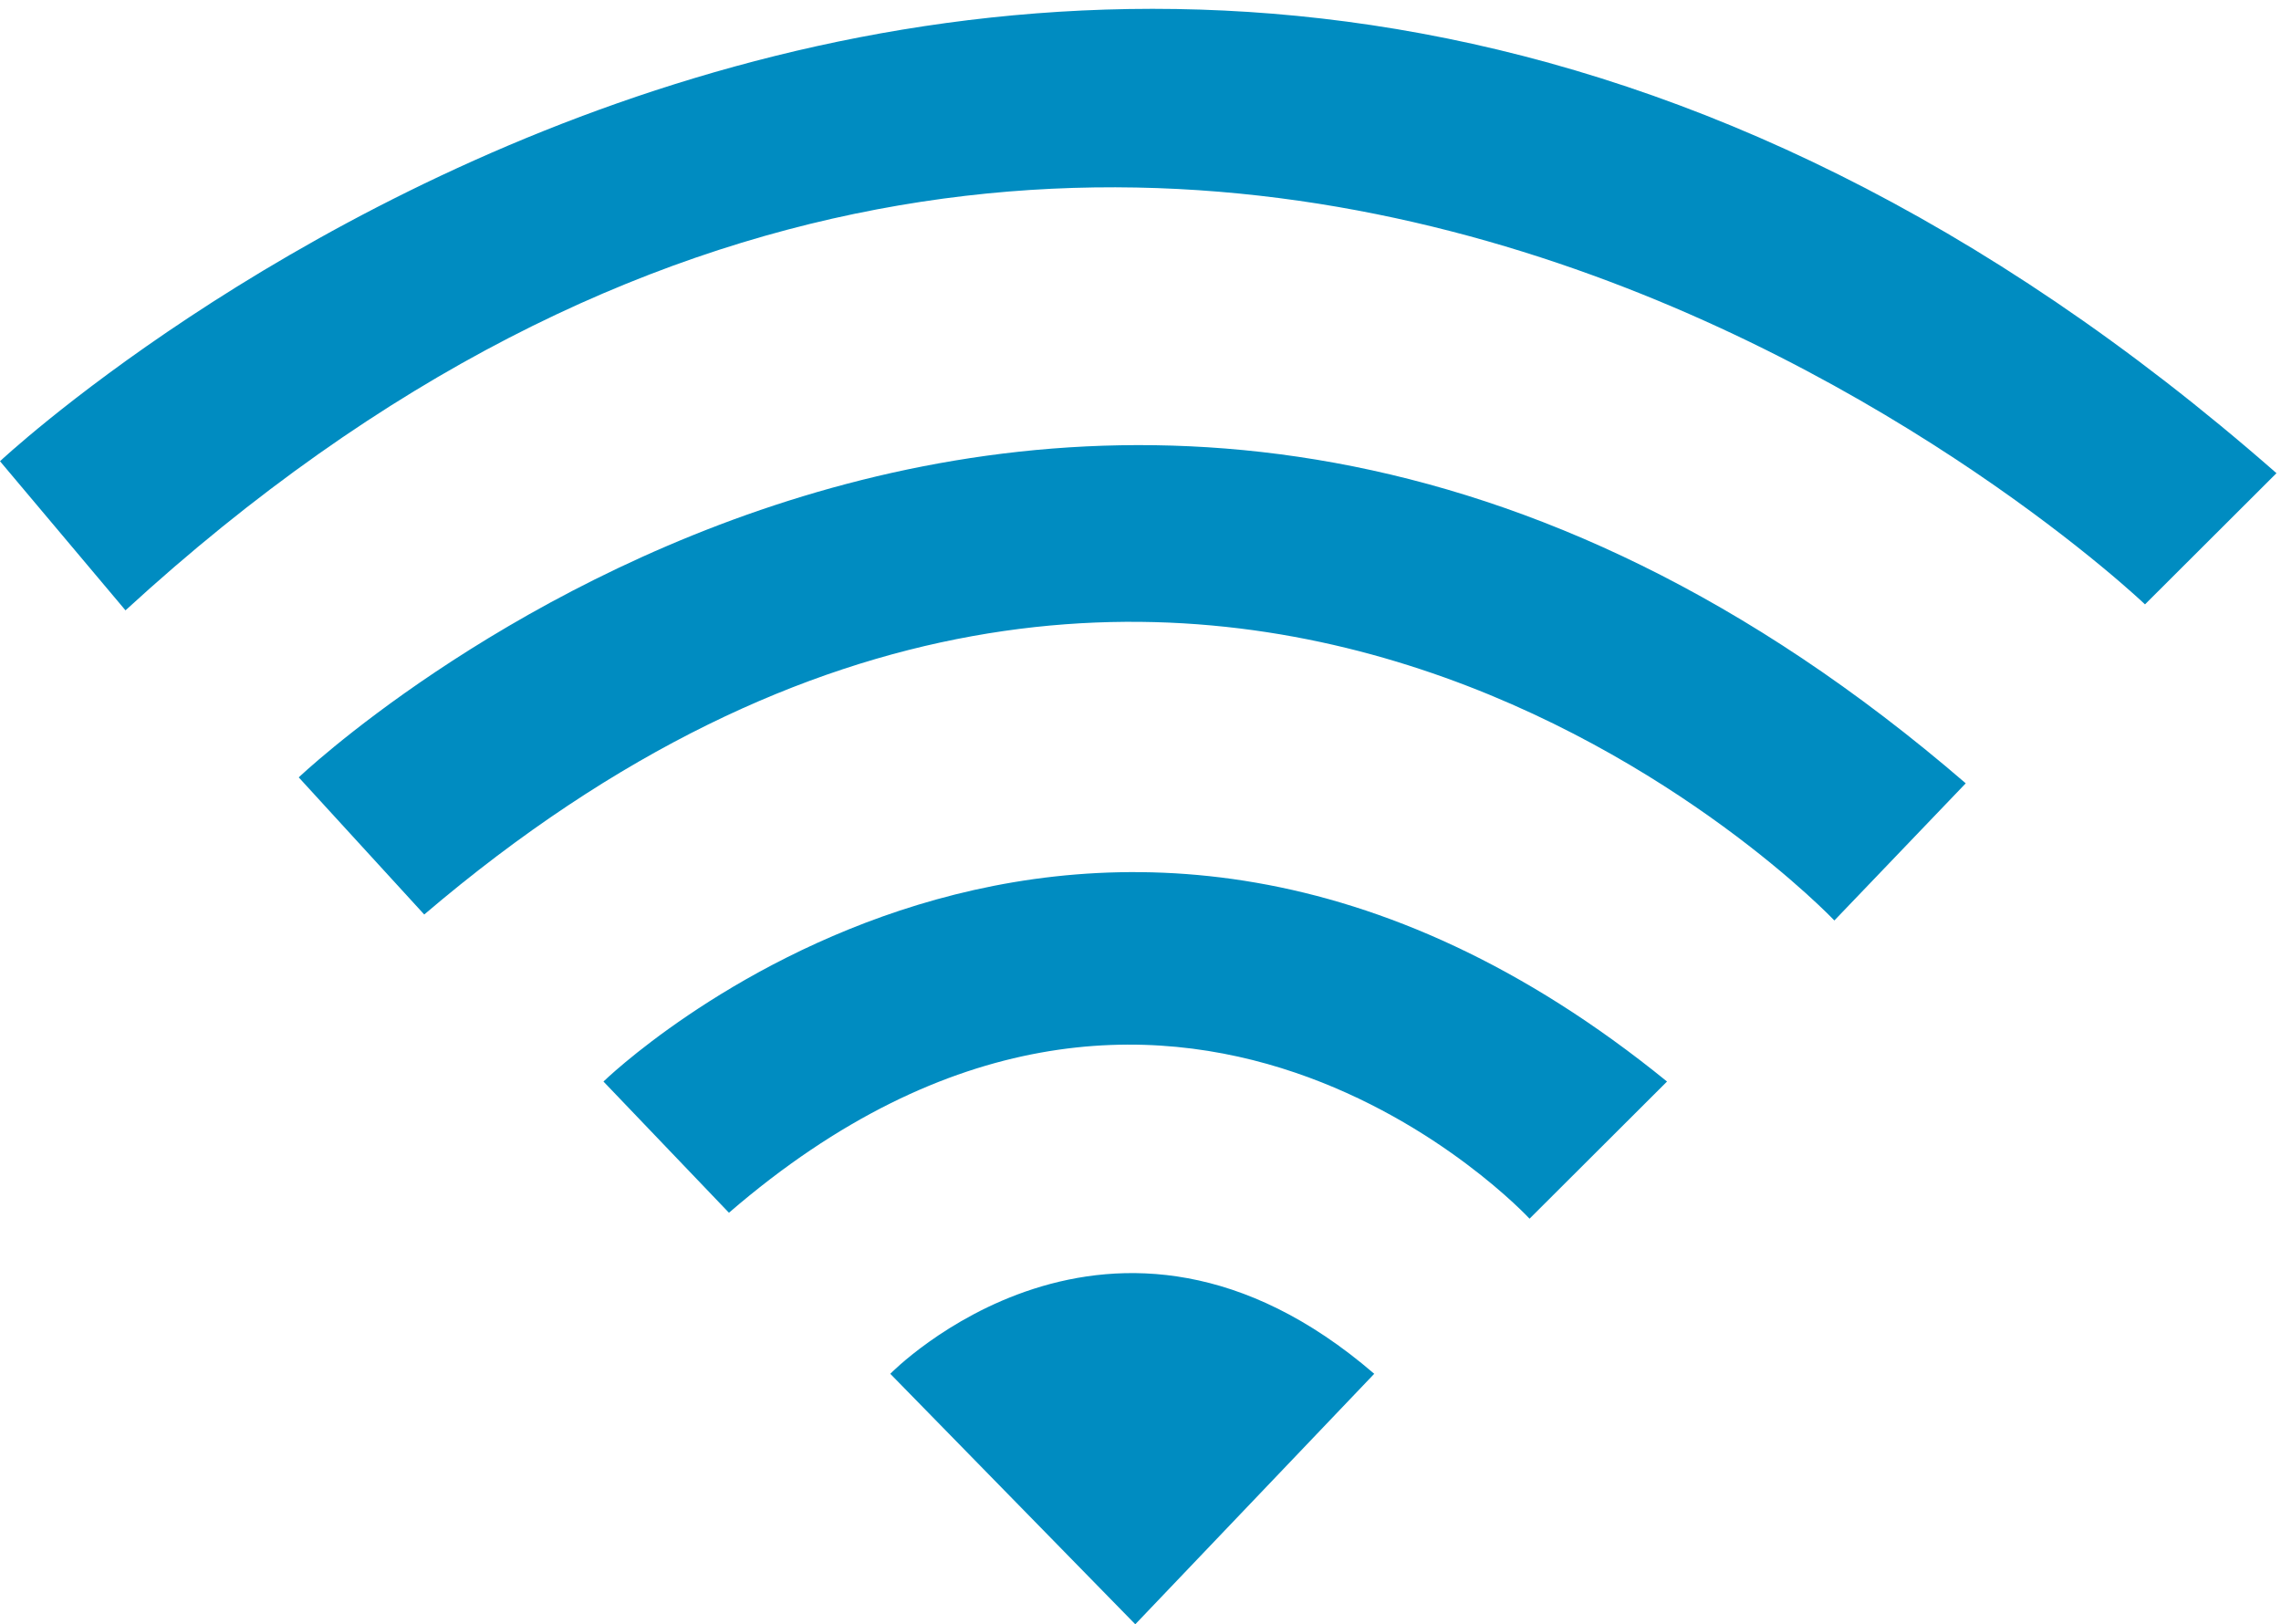
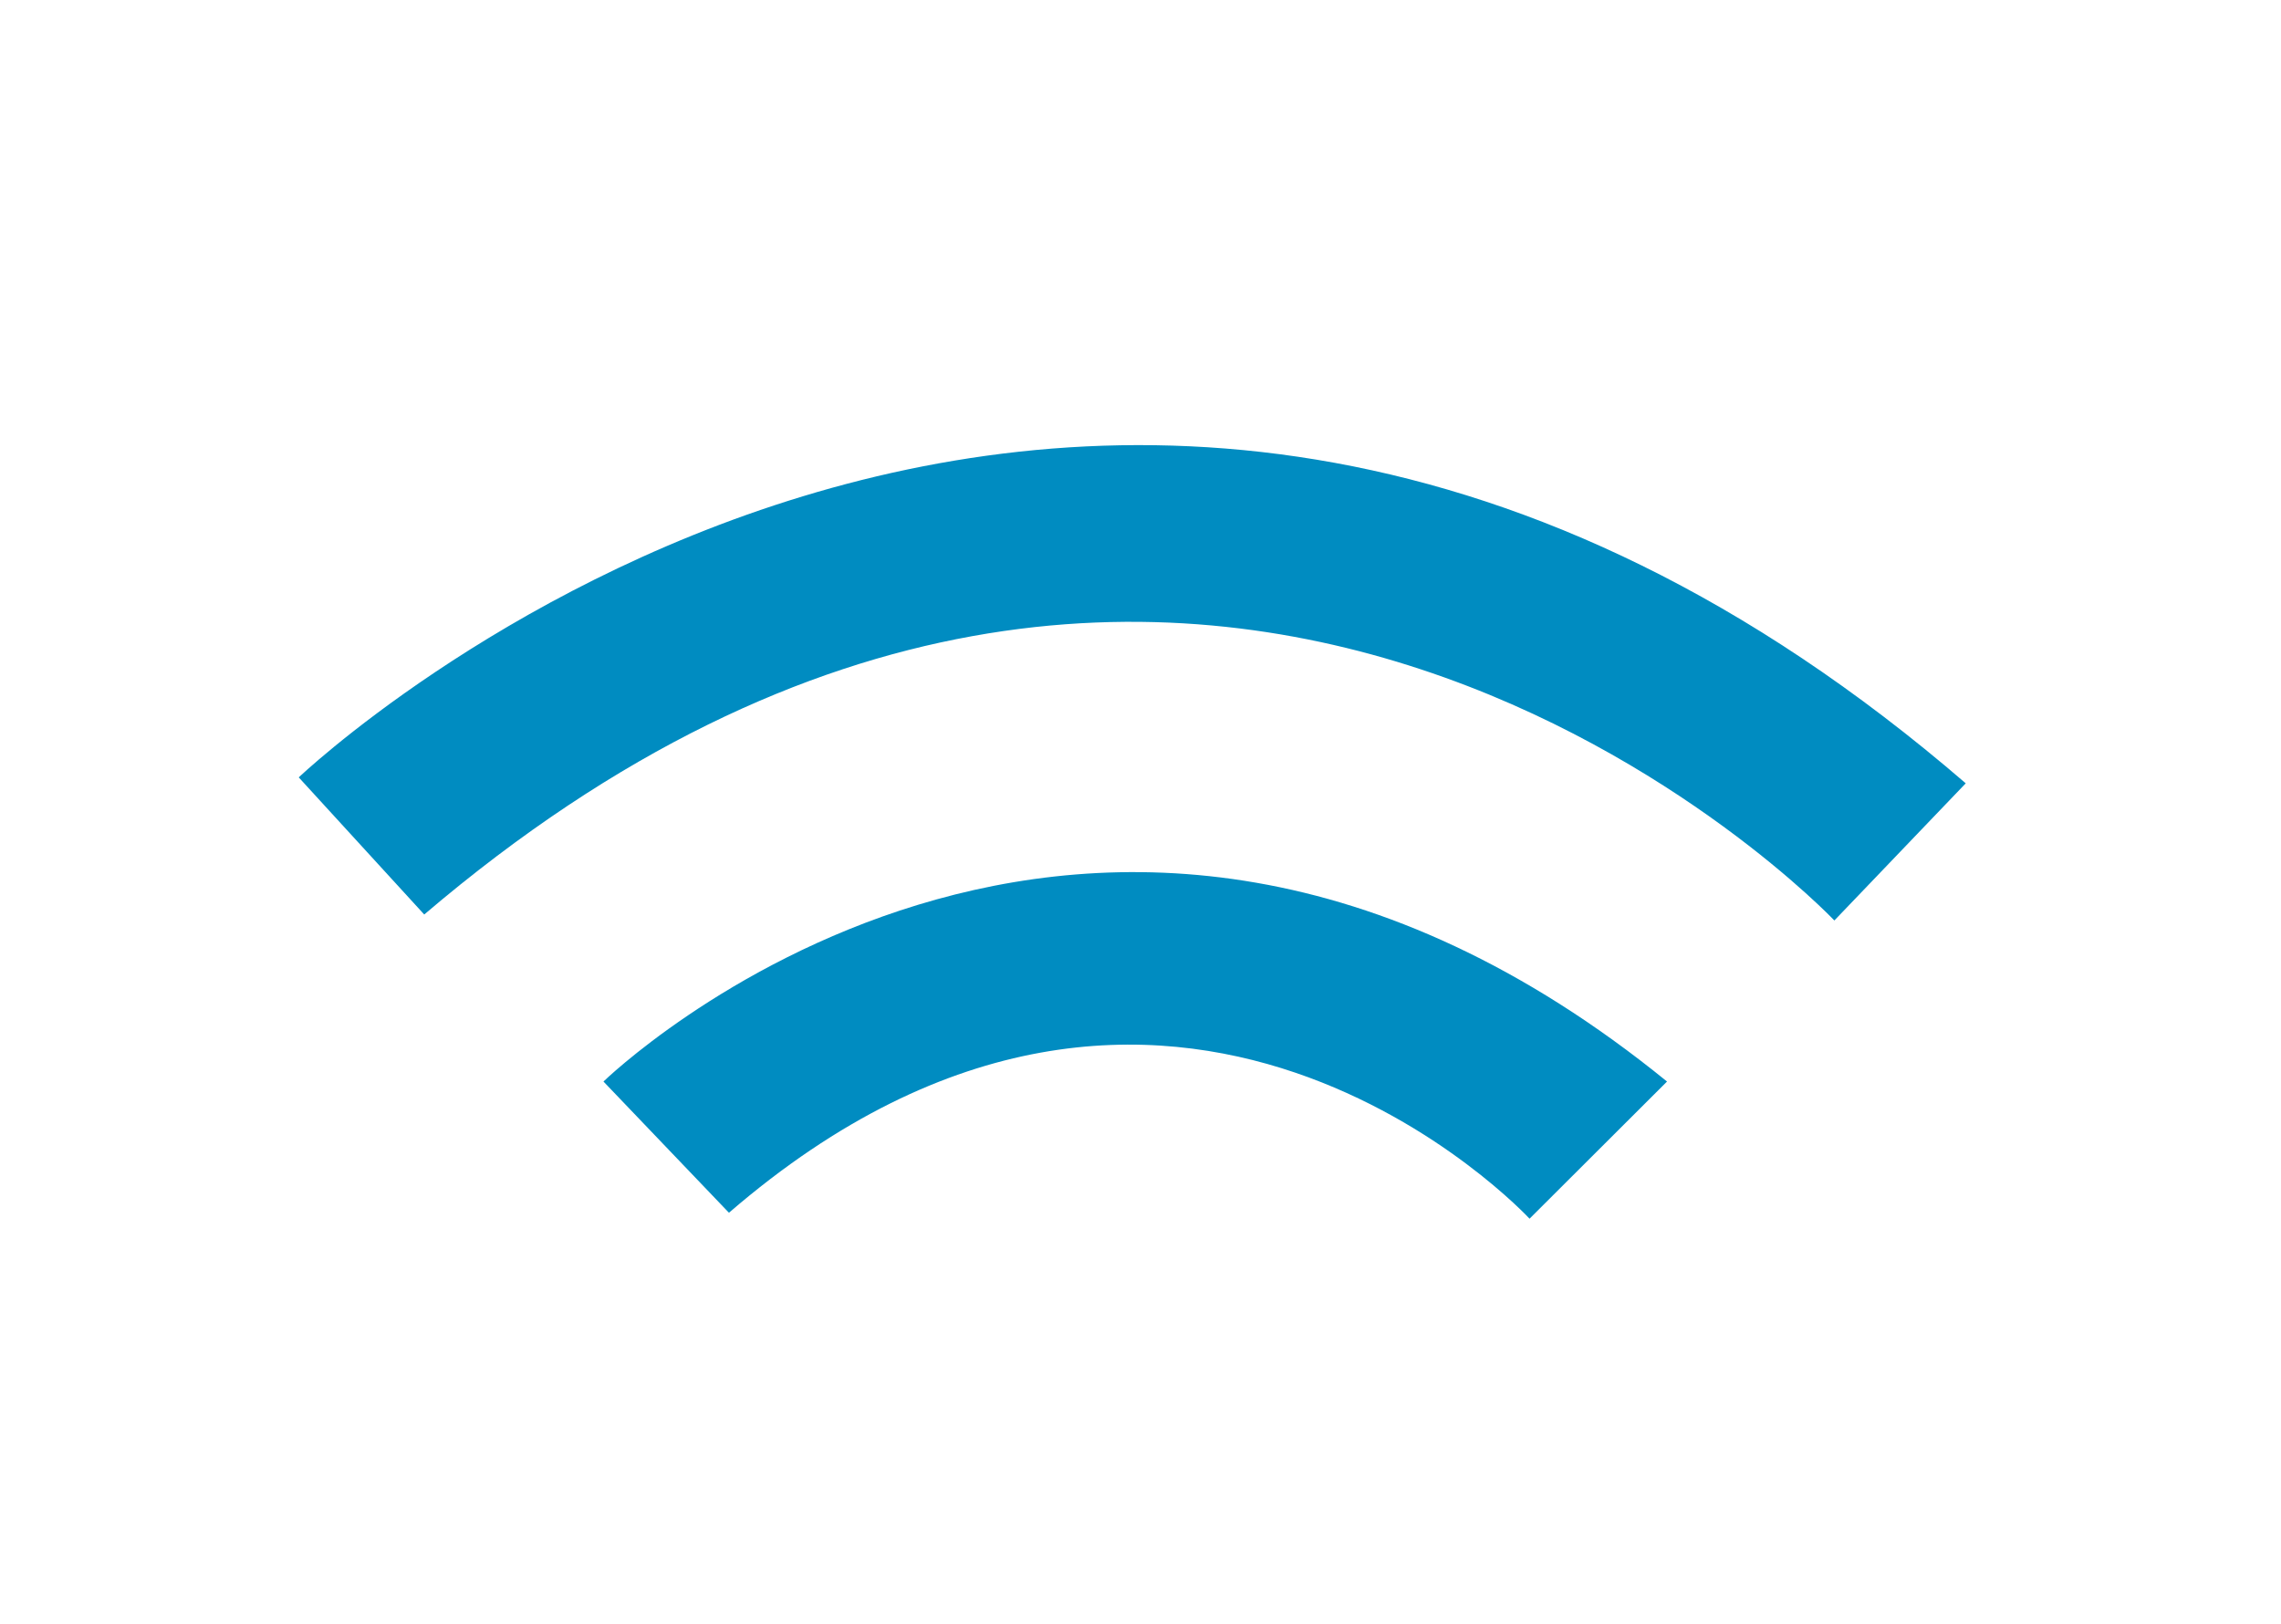
<svg xmlns="http://www.w3.org/2000/svg" width="66px" height="47px" viewBox="0 0 66 47" version="1.1">
  <title>Page 1 Copy 12</title>
  <desc>Created with Sketch.</desc>
  <defs />
  <g id="Ready-To-Be-Coded" stroke="none" stroke-width="1" fill="none" fill-rule="evenodd">
    <g id="Camera-Exclusive-desktop-Copy-5" transform="translate(-1131, -5177)" fill="#008CC1">
      <g id="Group-16" transform="translate(92, 5001)">
        <g id="Page-1-Copy-12" transform="translate(1039, 176)">
-           <path d="M0,13.346 C0,13.346 31.638,-16.336 65.869,13.692 L62.065,17.488 C62.065,17.488 33.54,-9.78 3.631,17.661 L0,13.346 Z" id="Fill-1" />
          <path d="M8.644,22.494 C8.644,22.494 31.464,0.748 56.878,22.666 L53.077,26.635 C53.077,26.635 34.749,7.306 12.275,26.462 L8.644,22.494 Z" id="Fill-3" />
          <path d="M17.461,31.295 C17.461,31.295 31.464,17.661 48.235,31.295 L44.257,35.264 C44.257,35.264 33.885,24.047 21.092,35.092 L17.461,31.295 Z" id="Fill-5" />
-           <path d="M25.76,39.752 C25.76,39.752 32.156,33.196 39.763,39.752 L32.849,47 L25.76,39.752 Z" id="Fill-7" />
        </g>
      </g>
    </g>
  </g>
</svg>